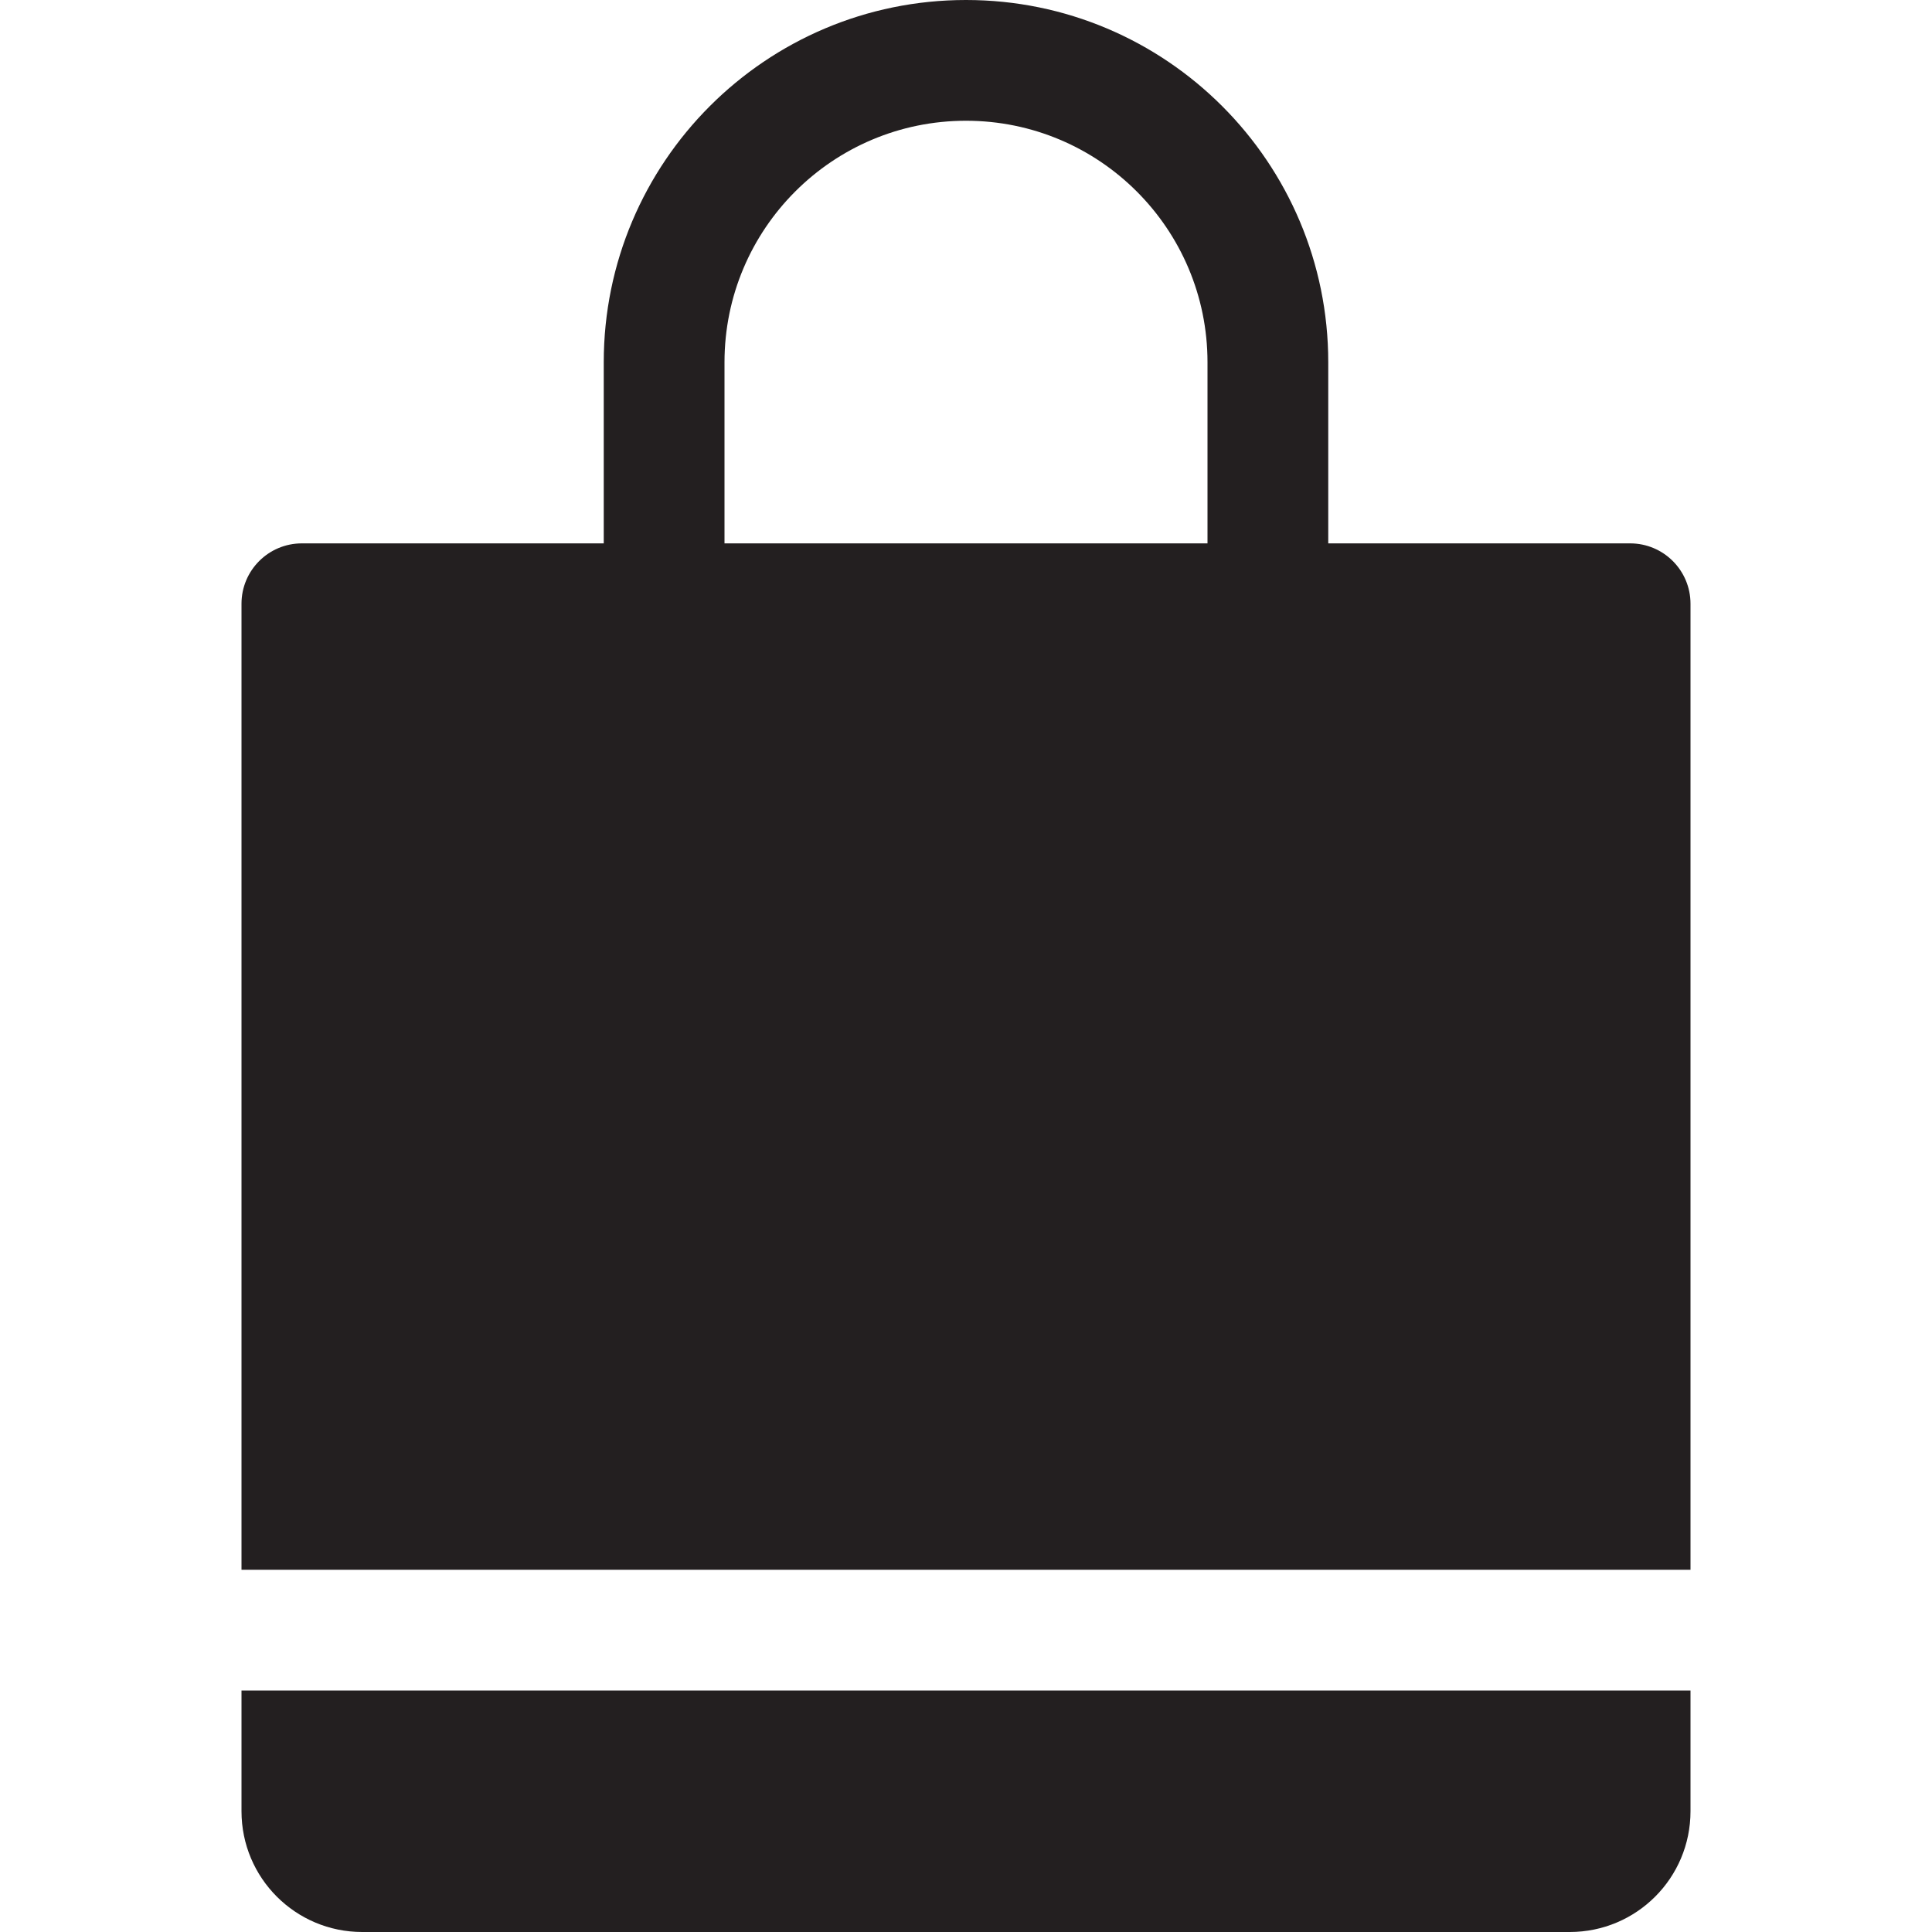
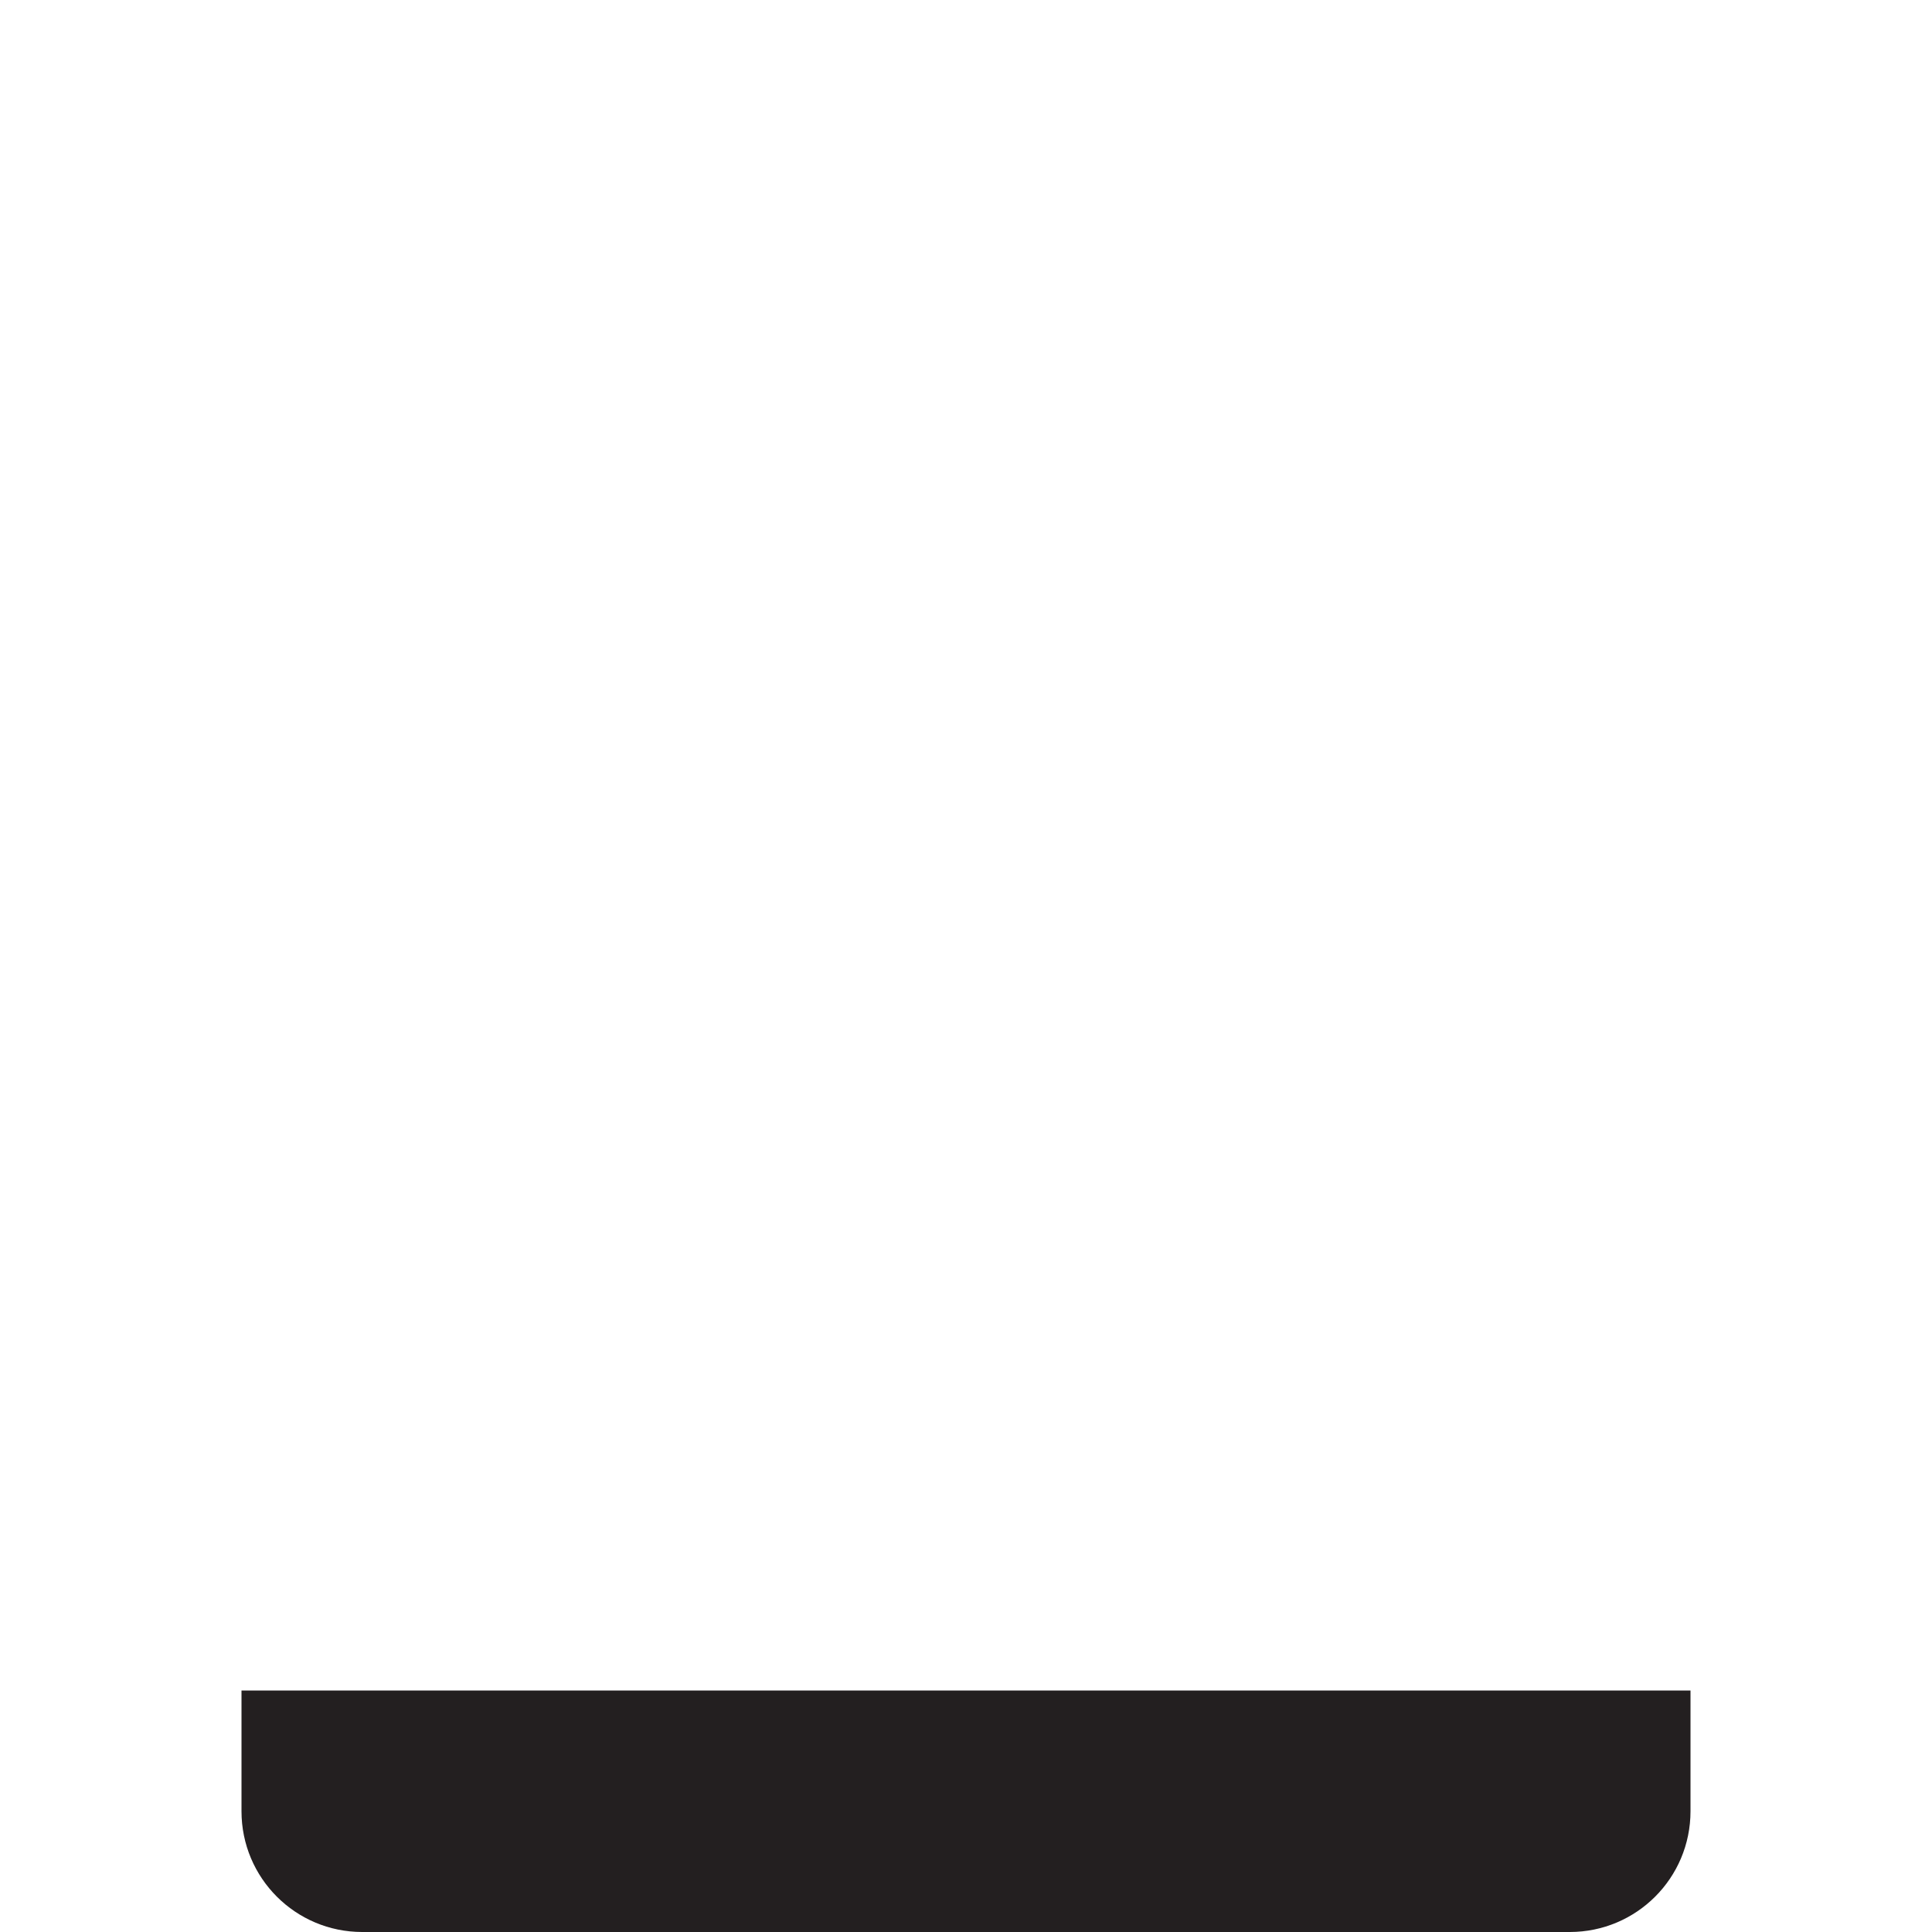
<svg xmlns="http://www.w3.org/2000/svg" version="1.0" id="Layer_1" x="0px" y="0px" width="64px" height="64px" viewBox="0 0 64 64" enable-background="new 0 0 64 64" xml:space="preserve">
  <g>
-     <path fill="#231F20" d="M56,52V20c0-1.105-0.895-2-2-2H44v-6c0-6.627-5.373-12-12-12S20,5.373,20,12v6H10c-1.105,0-2,0.895-2,2v32   H56z M24,12c0-4.418,3.582-8,8-8s8,3.582,8,8v6H24V12z" />
-     <path fill="#231F20" d="M8,56v4c0,2.211,1.789,4,4,4h40c2.211,0,4-1.789,4-4v-4H8z" />
+     <path fill="#231F20" d="M8,56v4c0,2.211,1.789,4,4,4h40c2.211,0,4-1.789,4-4v-4H8" />
  </g>
</svg>